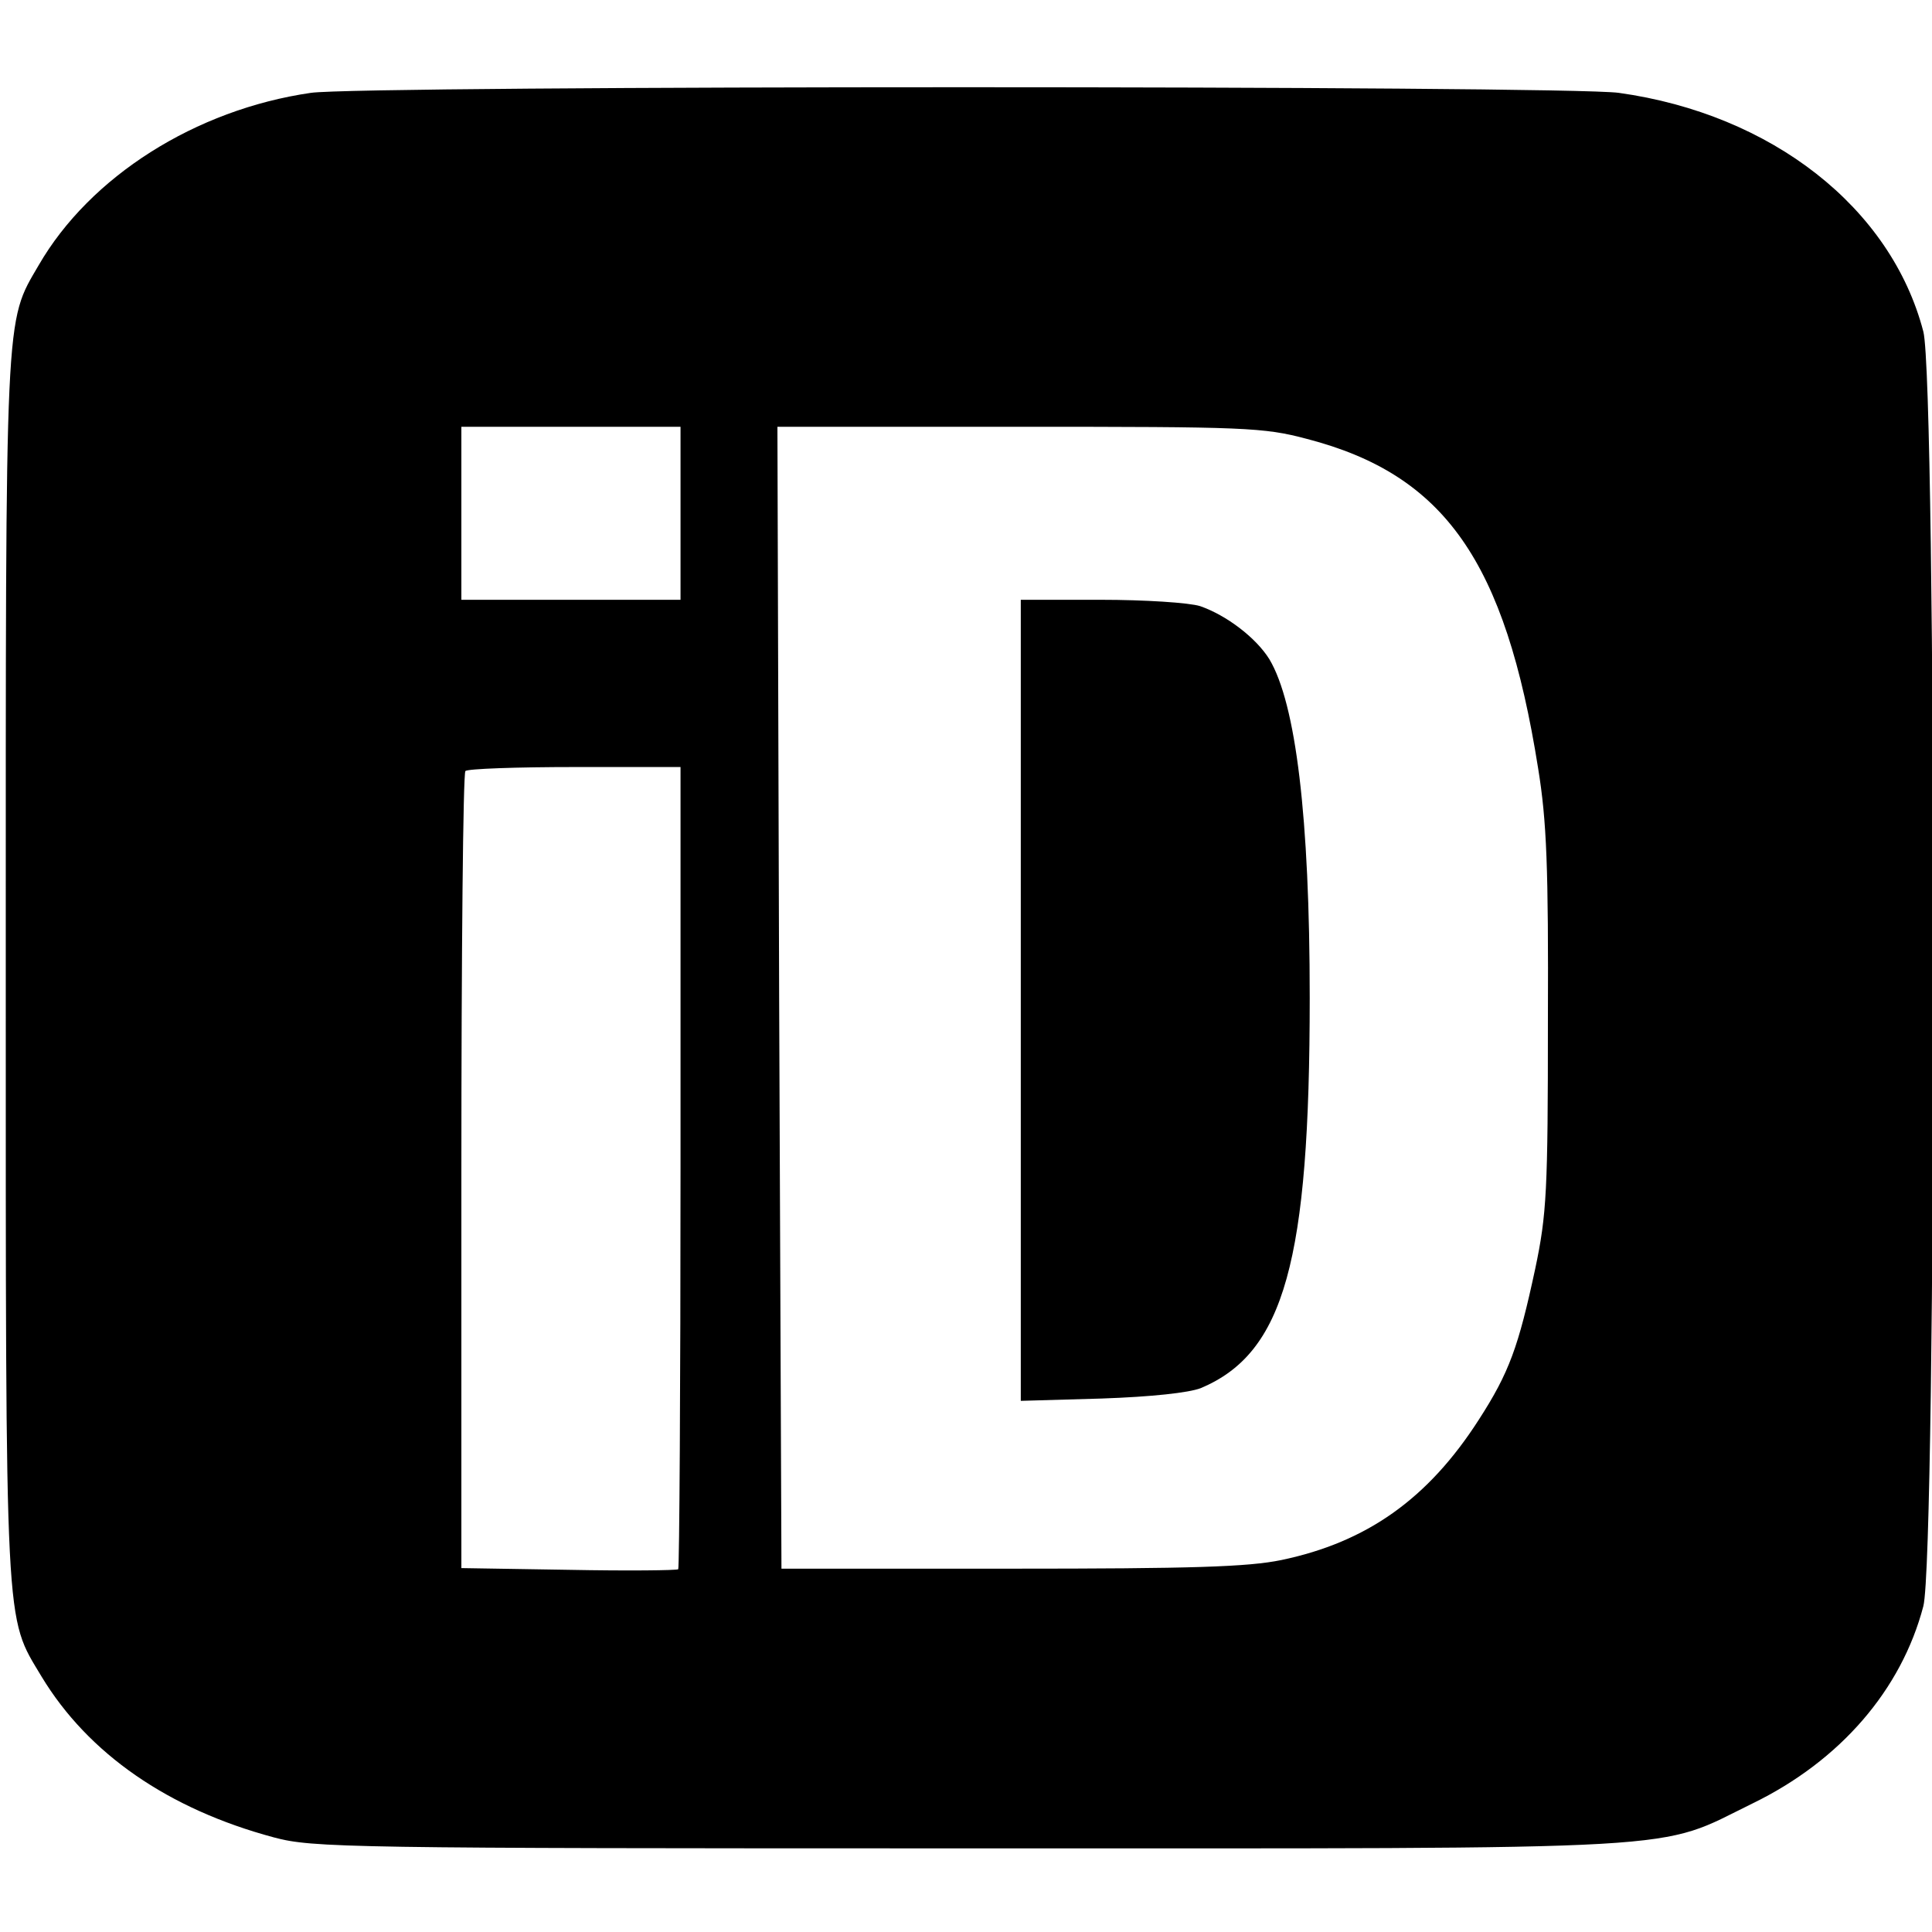
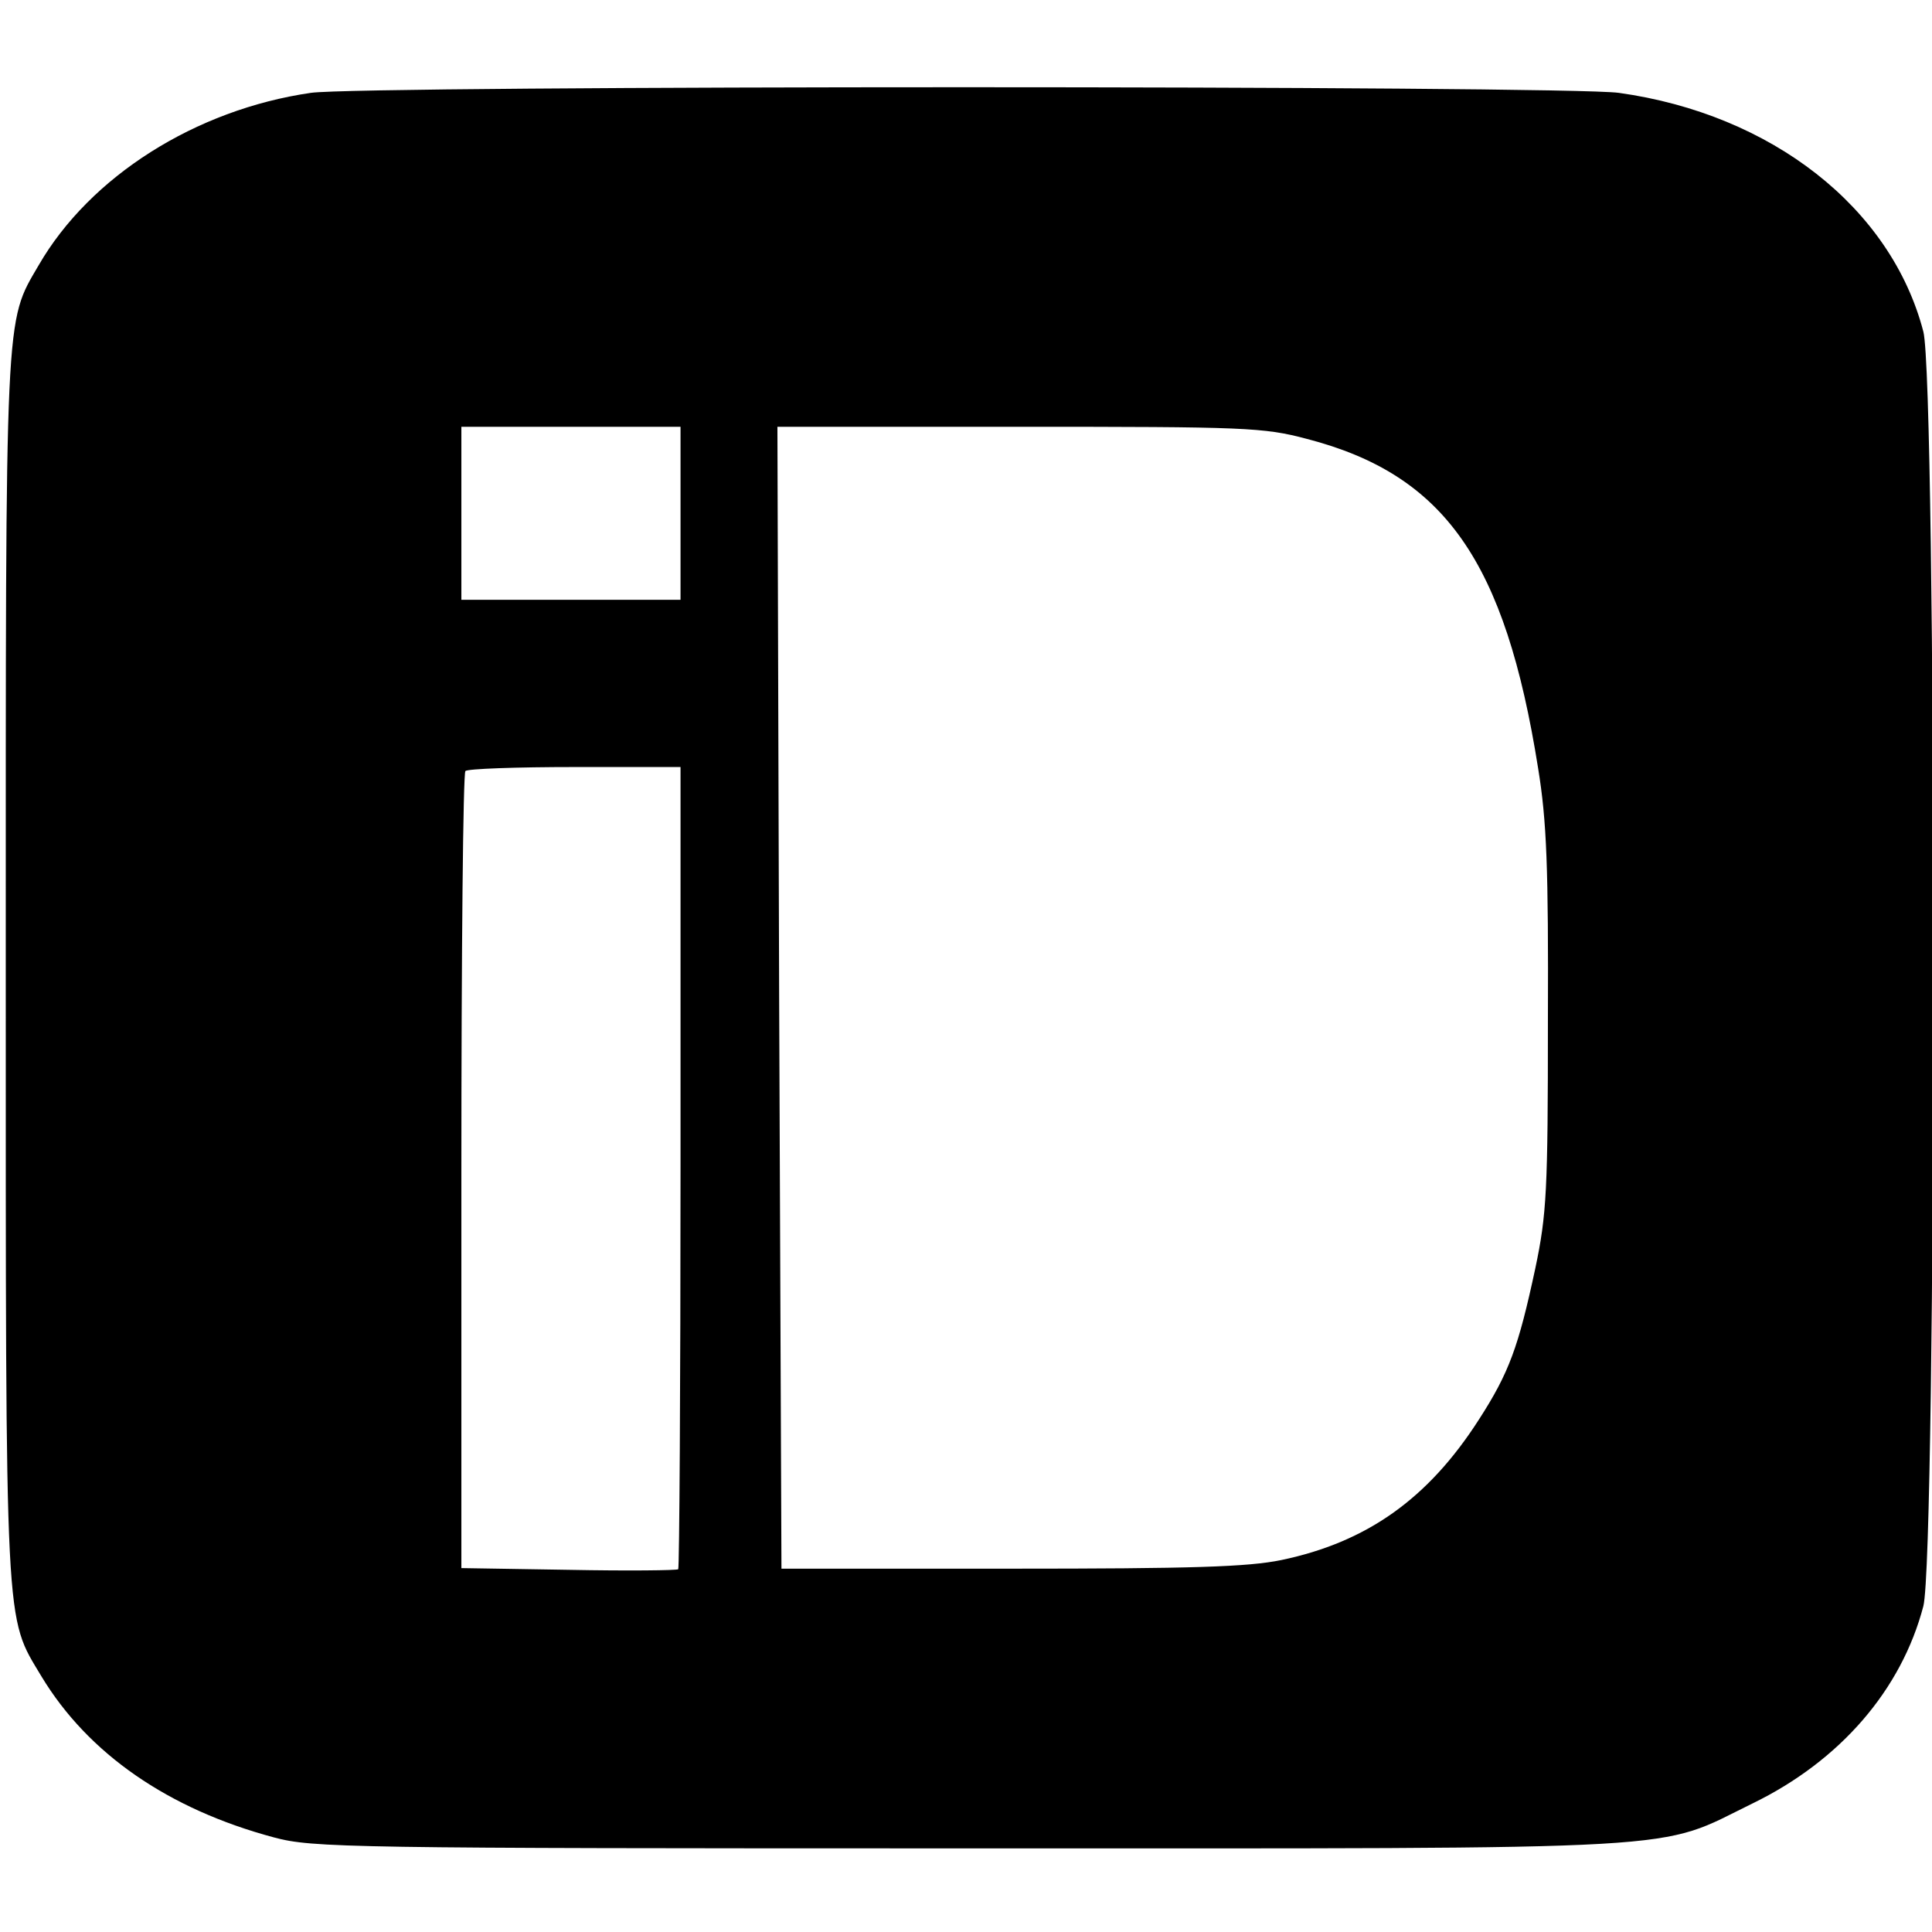
<svg xmlns="http://www.w3.org/2000/svg" version="1.0" width="335pt" height="335pt" viewBox="0 0 335 335" preserveAspectRatio="xMidYMid meet">
  <g transform="translate(0,335) scale(0.1,-0.1)" fill="#000000" stroke="none">
    <path d="M539 3189 c-200 -29 -383 -145 -472 -299 -59 -101 -57 -68 -57 -1220 0 -1164 -2 -1120 62 -1227 81 -134 220 -230 403 -279 67 -18 127 -19 1205 -19 1279 0 1189 -5 1359 78 152 74 258 197 296 342 23 89 23 2121 0 2210 -56 215 -263 377 -528 414 -94 13 -2180 13 -2268 0z m641 -729 l0 -150 -190 0 -190 0 0 150 0 150 190 0 190 0 0 -150z m1086 129 c239 -62 344 -212 401 -571 15 -92 18 -172 17 -438 0 -295 -2 -335 -22 -430 -29 -135 -45 -180 -98 -262 -88 -137 -194 -212 -342 -243 -58 -12 -155 -15 -470 -15 l-397 0 -4 990 -3 990 419 0 c392 0 424 -1 499 -21z m-1086 -1262 c0 -382 -2 -696 -4 -698 -2 -2 -88 -3 -190 -1 l-186 3 0 688 c0 378 3 691 7 694 3 4 89 7 190 7 l183 0 0 -693z" />
-     <path d="M1770 1616 l0 -695 140 4 c87 3 151 10 172 18 145 61 189 220 189 677 0 313 -24 510 -70 587 -23 37 -74 76 -120 92 -19 6 -96 11 -172 11 l-139 0 0 -694z" />
  </g>
</svg>